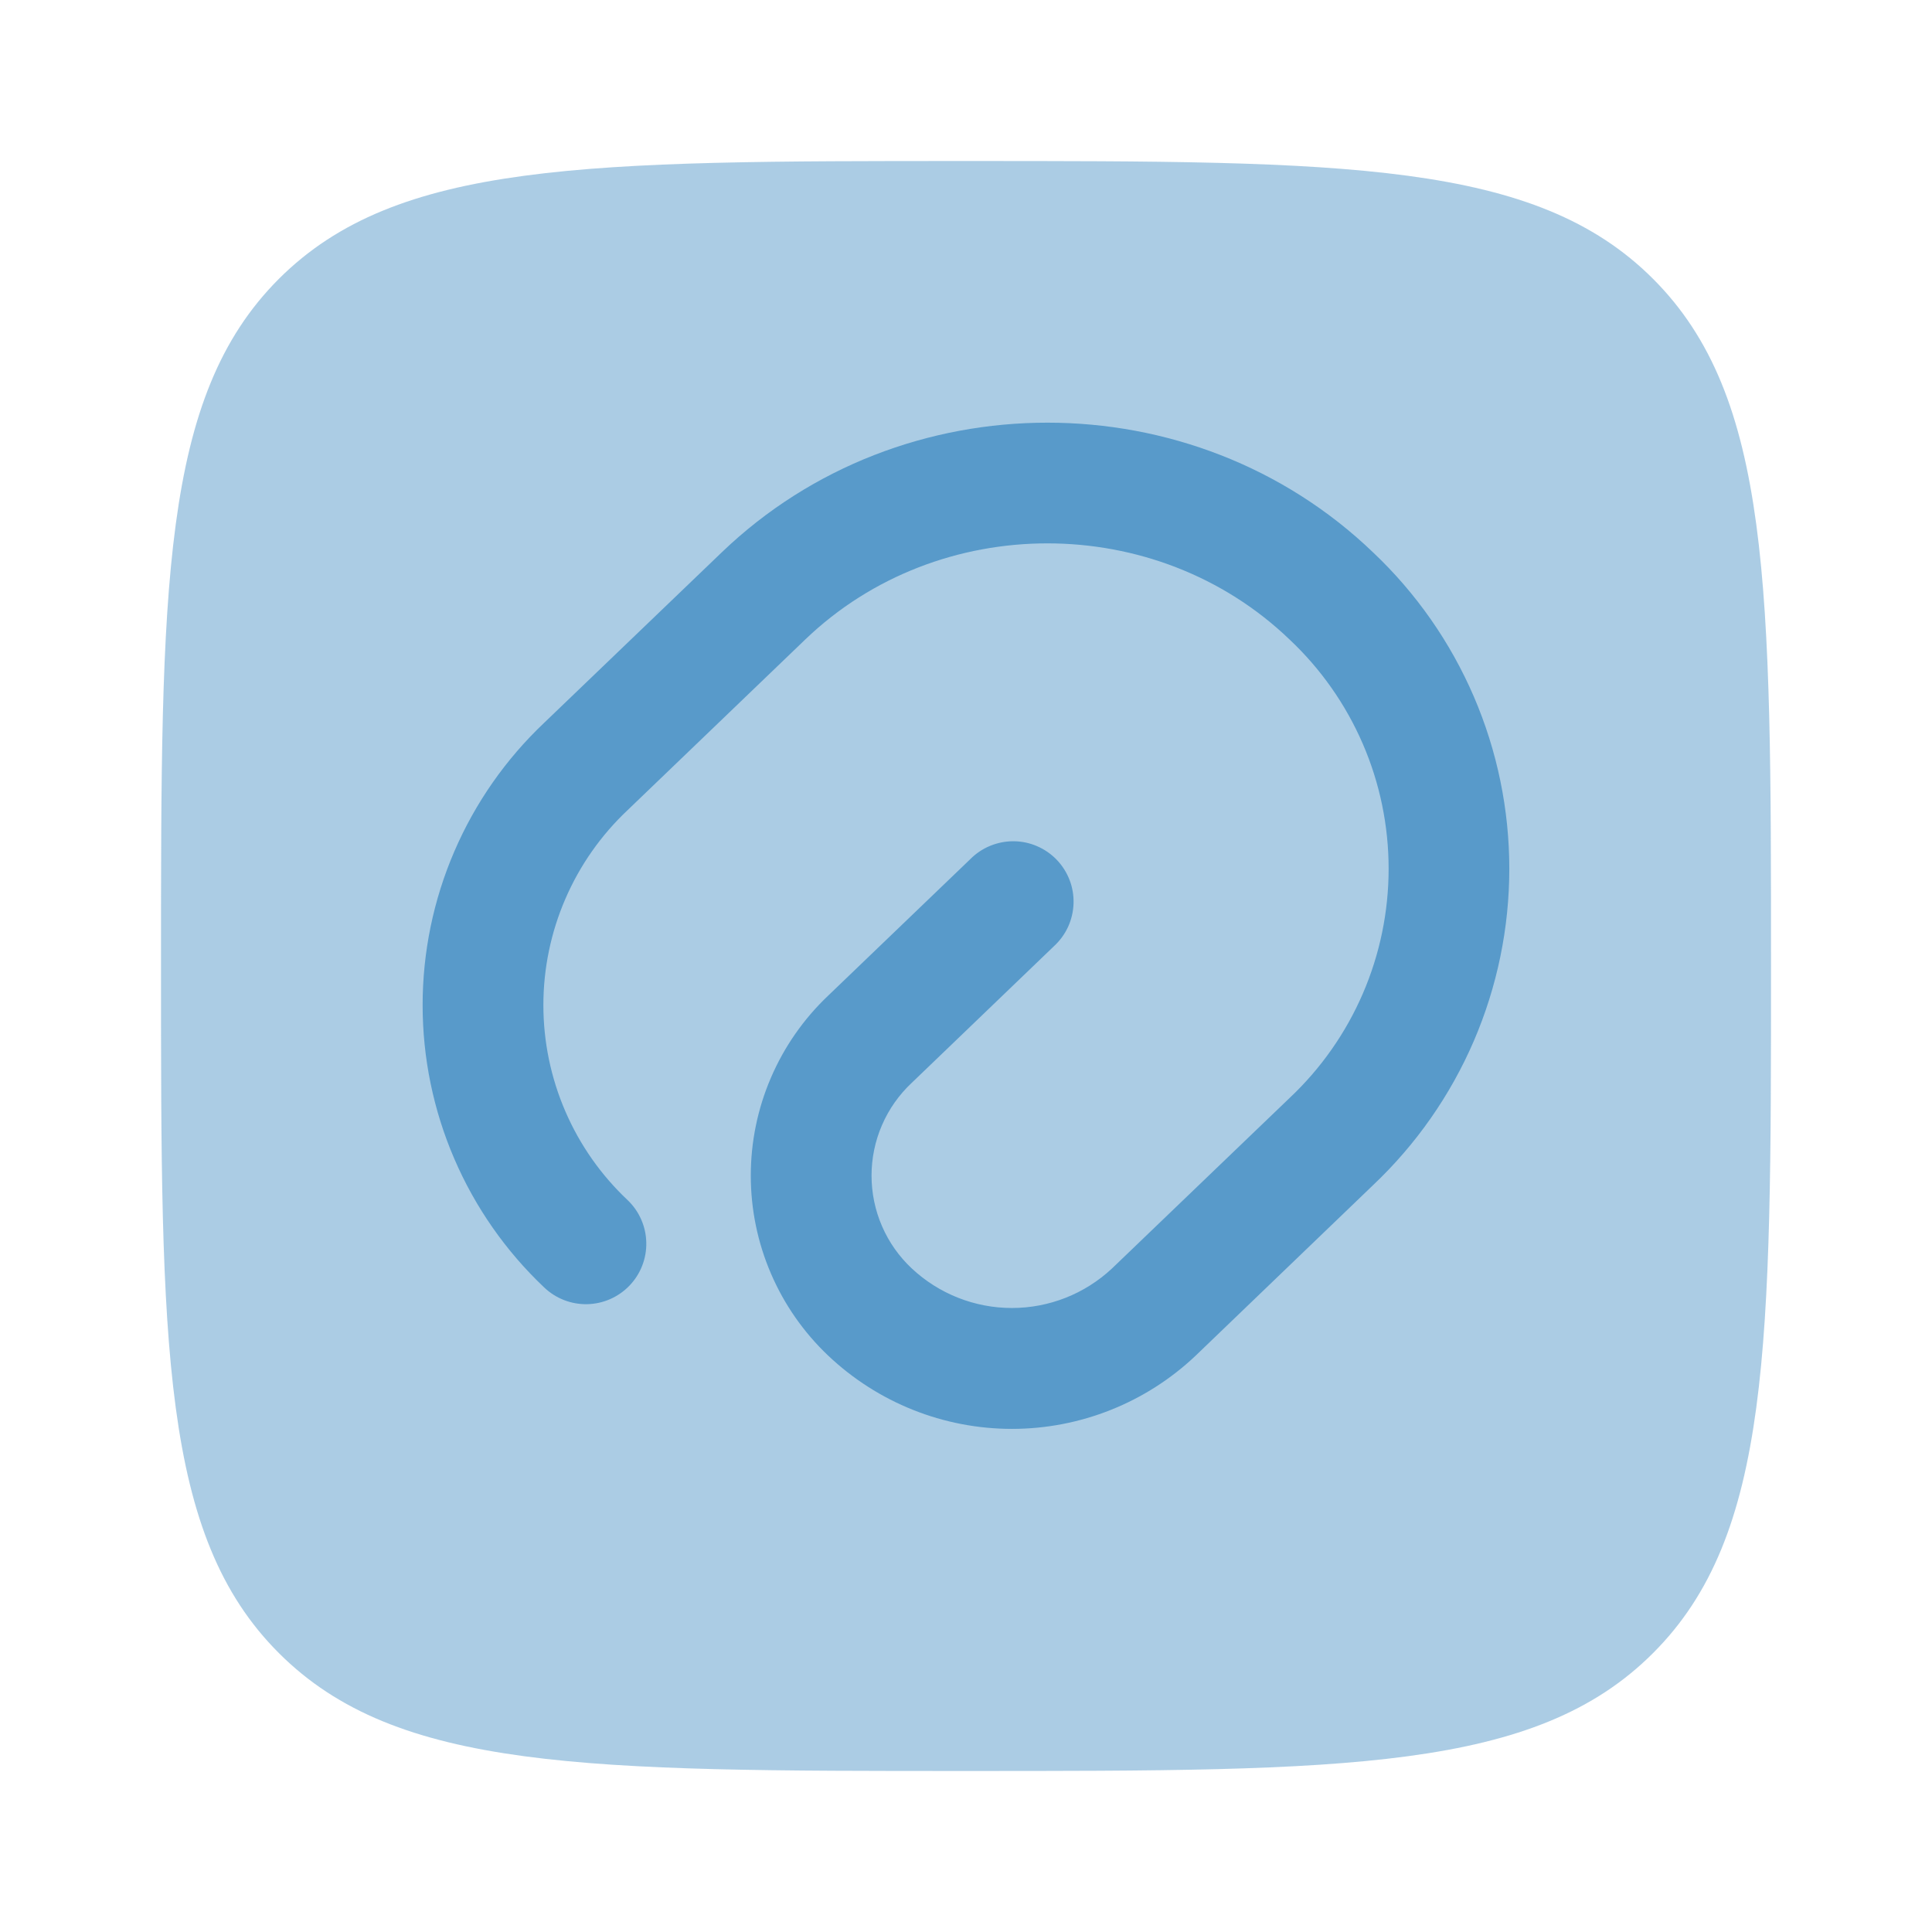
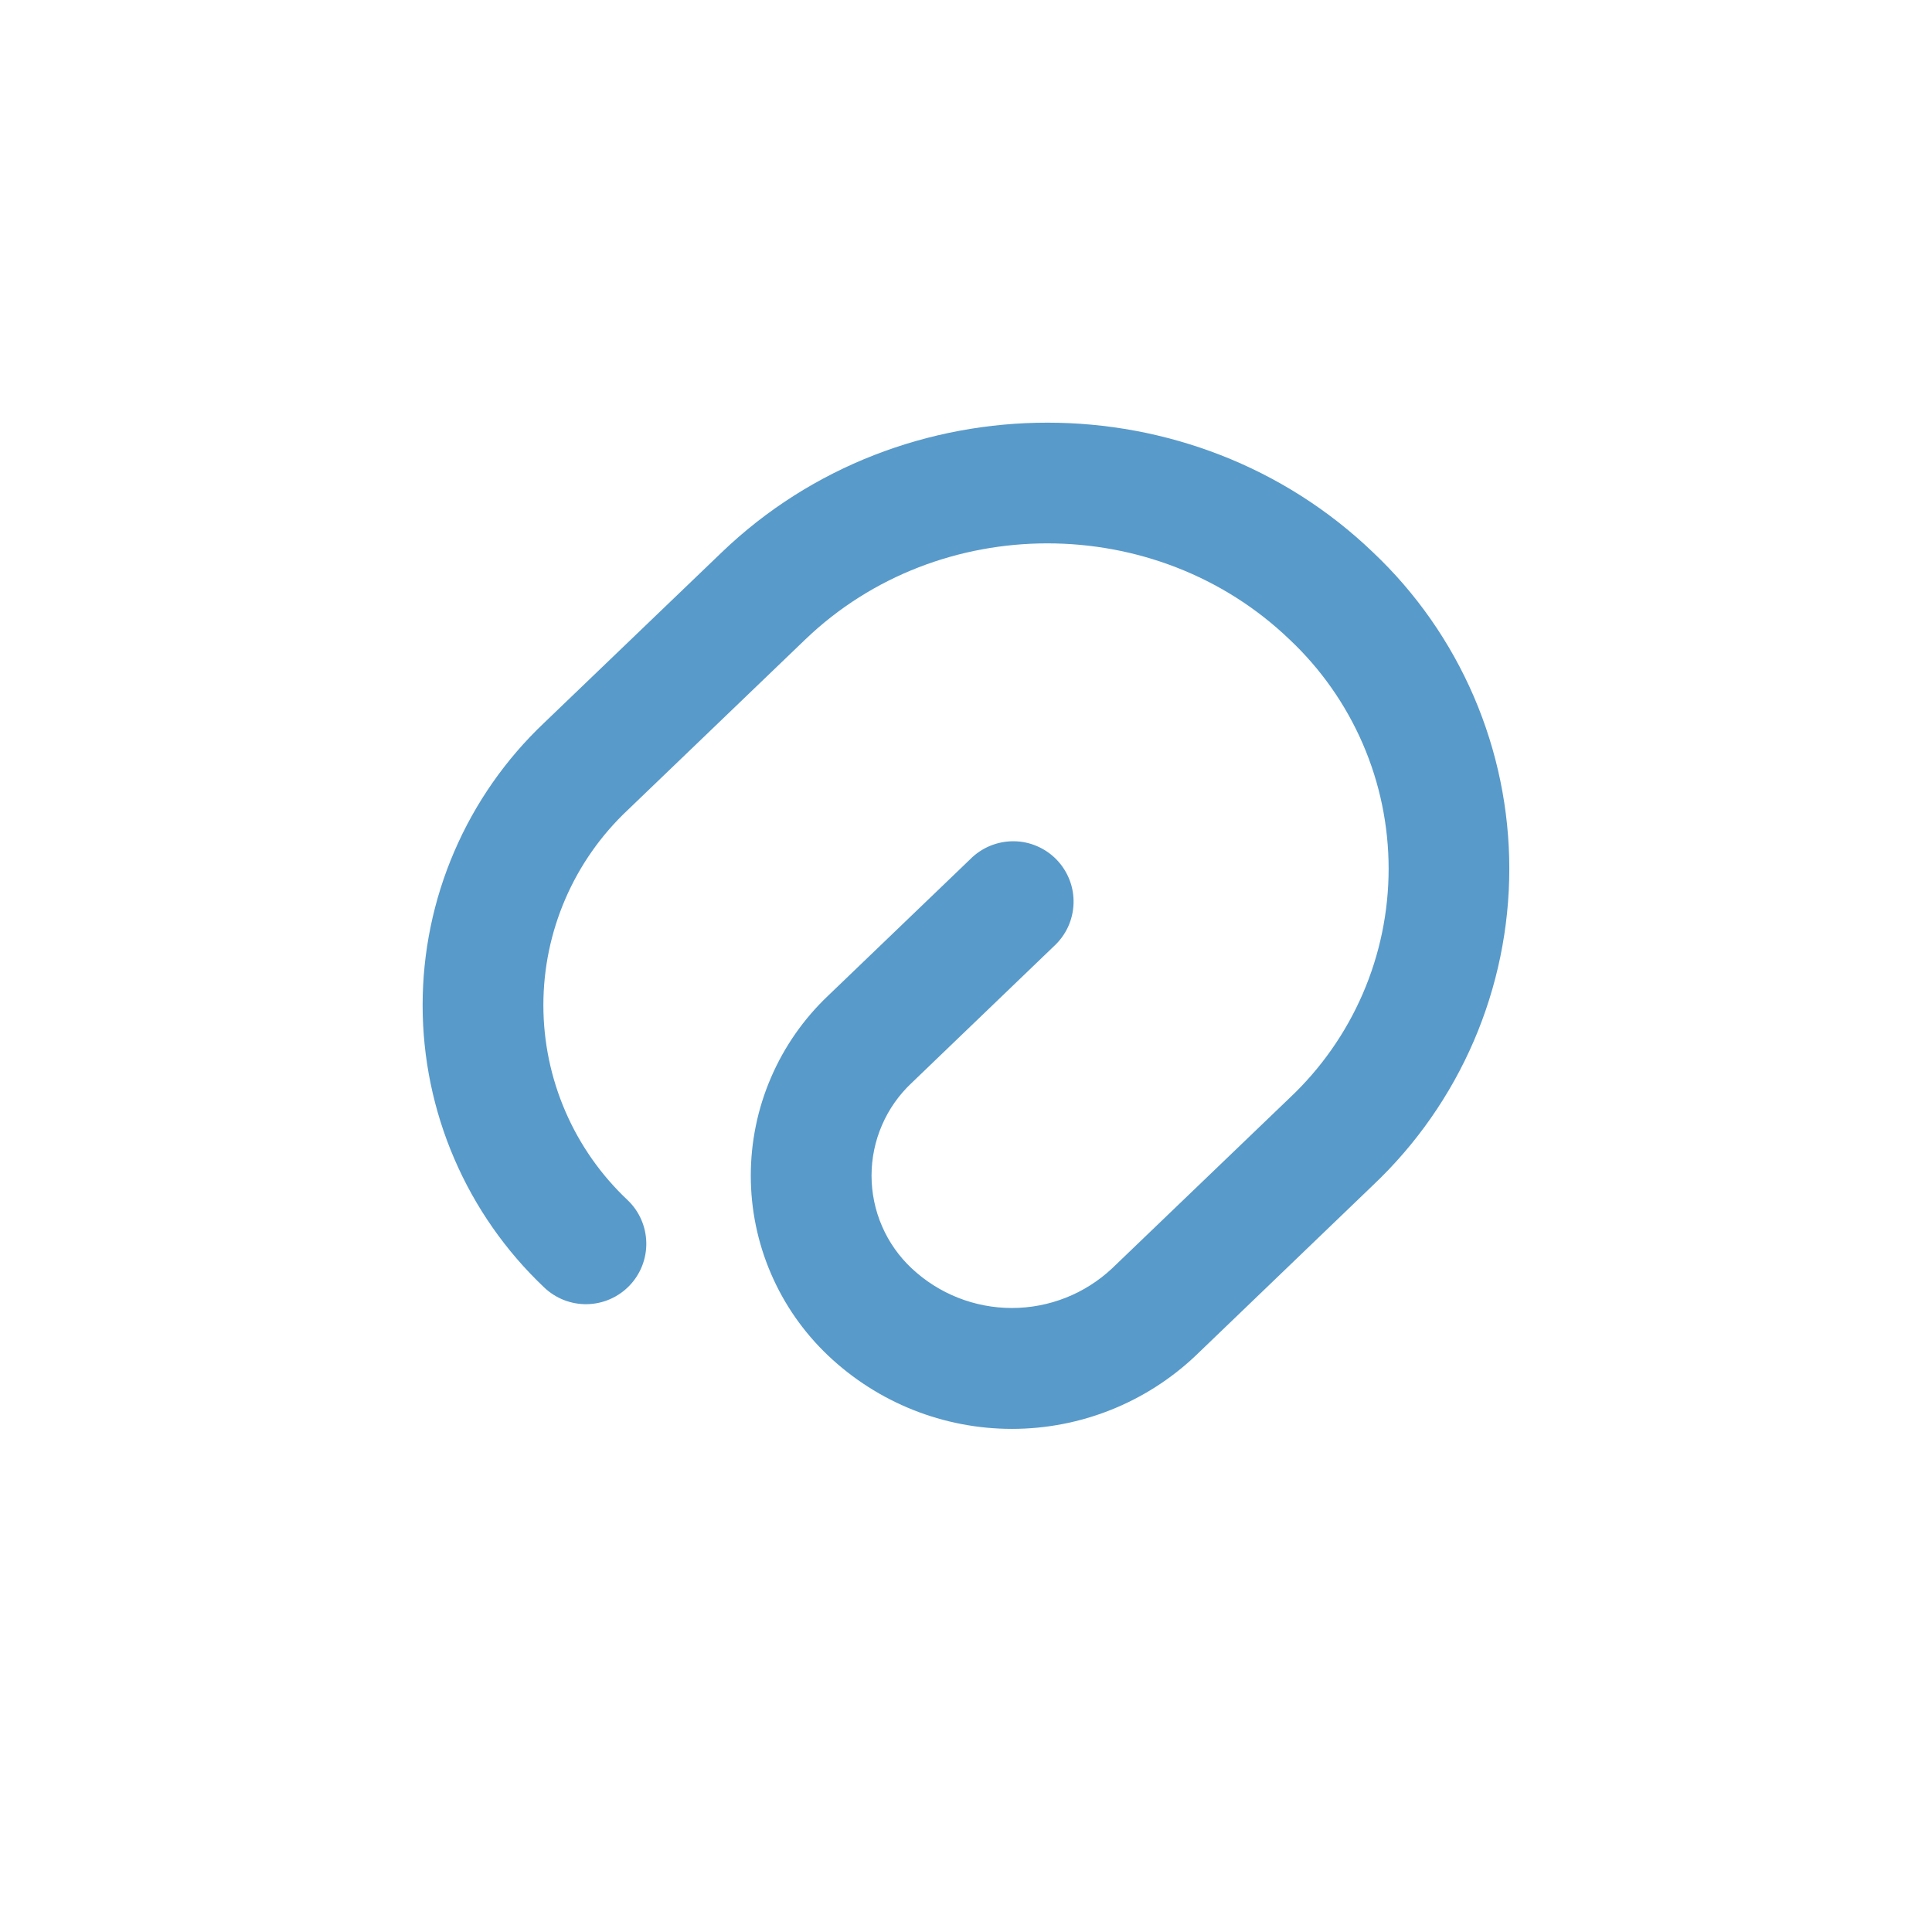
<svg xmlns="http://www.w3.org/2000/svg" width="56" height="56" viewBox="0 0 56 56" fill="none">
-   <path opacity="0.5" d="M8.083 8.083C11.504 4.667 17.001 4.667 28 4.667C39 4.667 44.499 4.667 47.915 8.083C51.334 11.503 51.334 17.001 51.334 28C51.334 38.999 51.334 44.499 47.915 47.915C44.502 51.333 39 51.333 28 51.333C17.001 51.333 11.501 51.333 8.083 47.915C4.667 44.501 4.667 38.999 4.667 28C4.667 17.001 4.667 11.501 8.083 8.083Z" fill="#589ACA" />
  <path d="M20.916 16.014C26.138 10.997 34.58 10.997 39.802 16.014C41.049 17.193 42.041 18.615 42.72 20.191C43.398 21.767 43.748 23.465 43.748 25.181C43.748 26.897 43.398 28.595 42.72 30.172C42.041 31.748 41.049 33.169 39.802 34.349L34.66 39.291C33.222 40.656 31.314 41.417 29.332 41.417C27.349 41.417 25.442 40.656 24.003 39.291C23.295 38.62 22.731 37.811 22.346 36.914C21.96 36.018 21.762 35.052 21.762 34.076C21.762 33.1 21.96 32.134 22.346 31.238C22.731 30.341 23.295 29.532 24.003 28.861L28.119 24.908C28.283 24.741 28.479 24.609 28.695 24.519C28.912 24.429 29.143 24.383 29.378 24.384C29.612 24.385 29.843 24.433 30.058 24.526C30.273 24.618 30.468 24.753 30.63 24.921C30.792 25.09 30.919 25.29 31.003 25.509C31.087 25.727 31.125 25.96 31.117 26.194C31.109 26.428 31.054 26.658 30.956 26.871C30.857 27.083 30.717 27.273 30.544 27.431L26.428 31.386C26.06 31.73 25.766 32.147 25.566 32.61C25.365 33.073 25.262 33.572 25.262 34.076C25.262 34.58 25.365 35.079 25.566 35.542C25.766 36.005 26.06 36.422 26.428 36.766C27.215 37.503 28.252 37.913 29.33 37.913C30.409 37.913 31.446 37.503 32.233 36.766L37.378 31.827C38.285 30.974 39.008 29.944 39.502 28.801C39.996 27.658 40.25 26.426 40.25 25.181C40.25 23.936 39.996 22.704 39.502 21.562C39.008 20.419 38.285 19.389 37.378 18.536C33.509 14.821 27.209 14.821 23.341 18.536L18.196 23.478C17.424 24.204 16.808 25.08 16.388 26.053C15.967 27.026 15.75 28.074 15.75 29.134C15.75 30.194 15.967 31.242 16.388 32.215C16.808 33.188 17.424 34.064 18.196 34.79C18.531 35.111 18.724 35.553 18.733 36.017C18.743 36.481 18.567 36.93 18.246 37.264C17.924 37.599 17.483 37.793 17.019 37.802C16.555 37.812 16.106 37.636 15.771 37.315C14.659 36.262 13.773 34.994 13.168 33.587C12.562 32.181 12.25 30.665 12.25 29.134C12.25 27.603 12.562 26.087 13.168 24.681C13.773 23.274 14.659 22.006 15.771 20.953L20.916 16.014Z" fill="#589ACA" />
</svg>